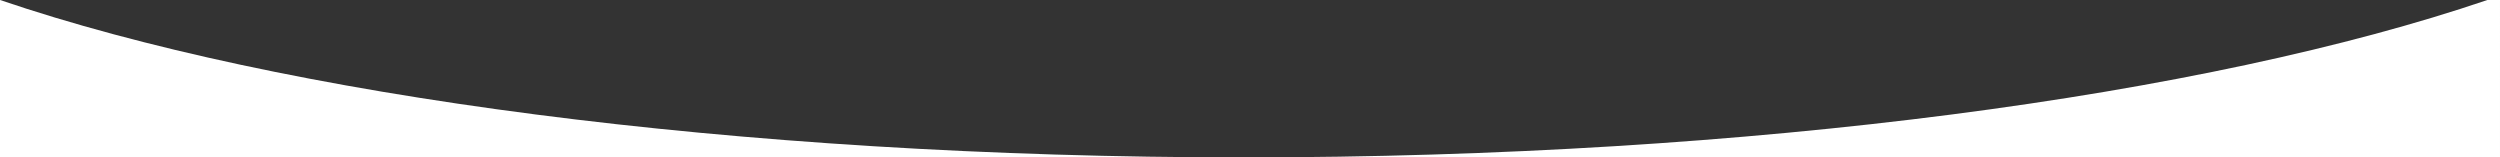
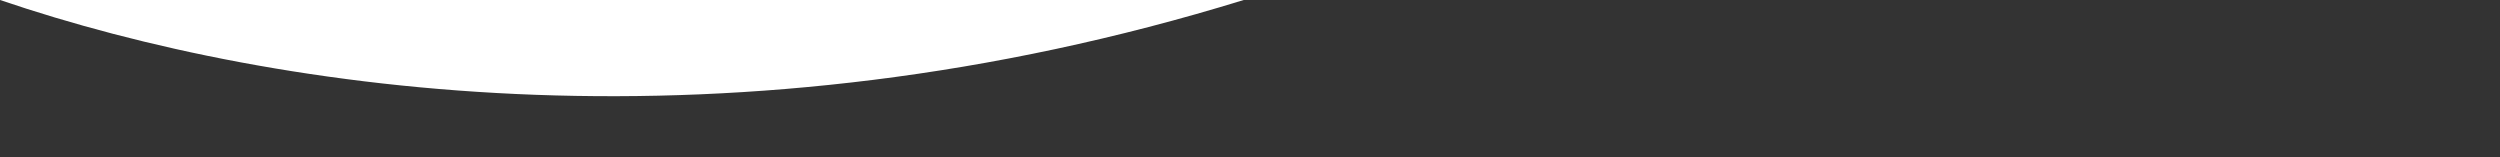
<svg xmlns="http://www.w3.org/2000/svg" viewBox="0 0 1328.707 83.66">
  <rect x="0" y="0" width="1328.707" height="83.66" fill="#333333" stroke="none" />
  <title>white down</title>
  <g id="Слой_2" data-name="Слой 2">
    <g id="_лой_1" data-name="—лой_1">
-       <path d="M0,0V83.66H661.001C389.761,83.66,149.291,50.734.022,0Z" style="fill:#fff" />
-       <path d="M661.001,83.66h667.705V0h-6.726C1172.712,50.734,932.242,83.66,661.001,83.66Z" style="fill:#fff" />
+       <path d="M0,0H661.001C389.761,83.66,149.291,50.734.022,0Z" style="fill:#fff" />
    </g>
  </g>
</svg>